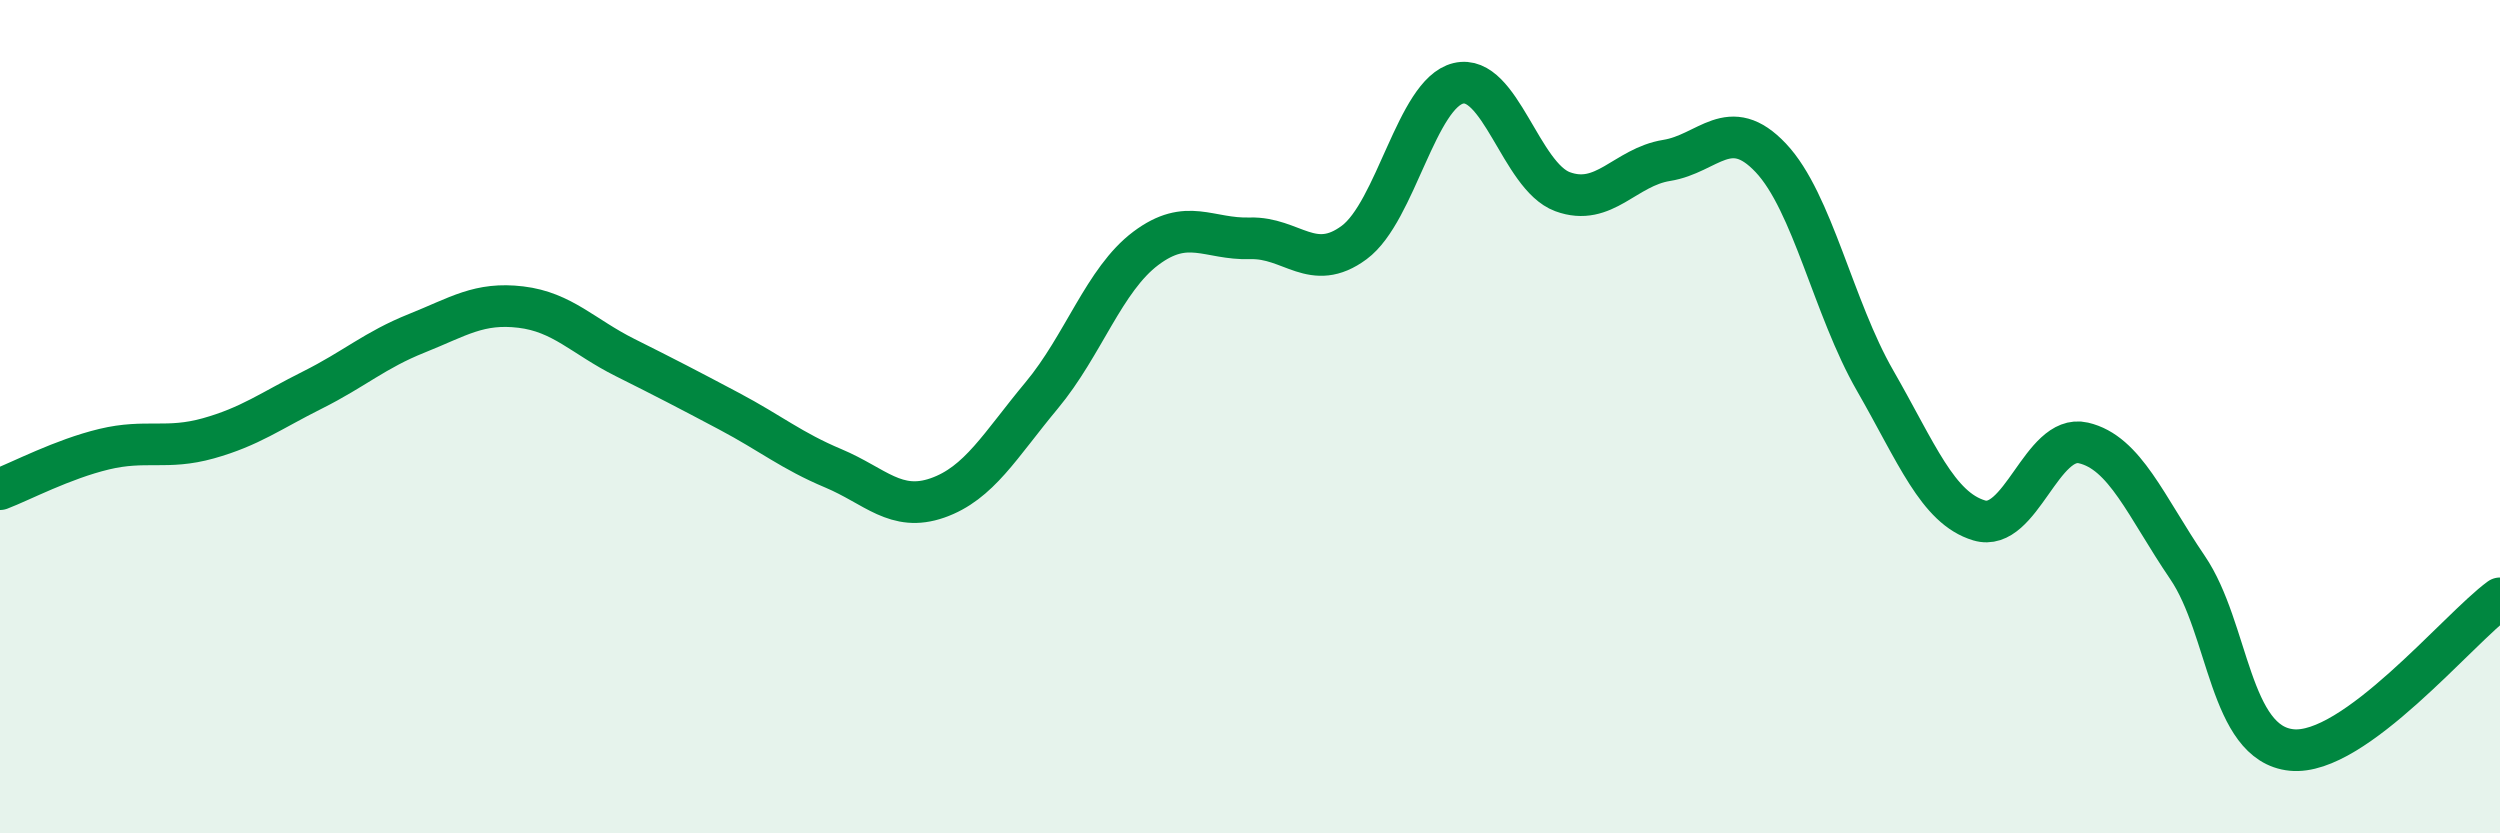
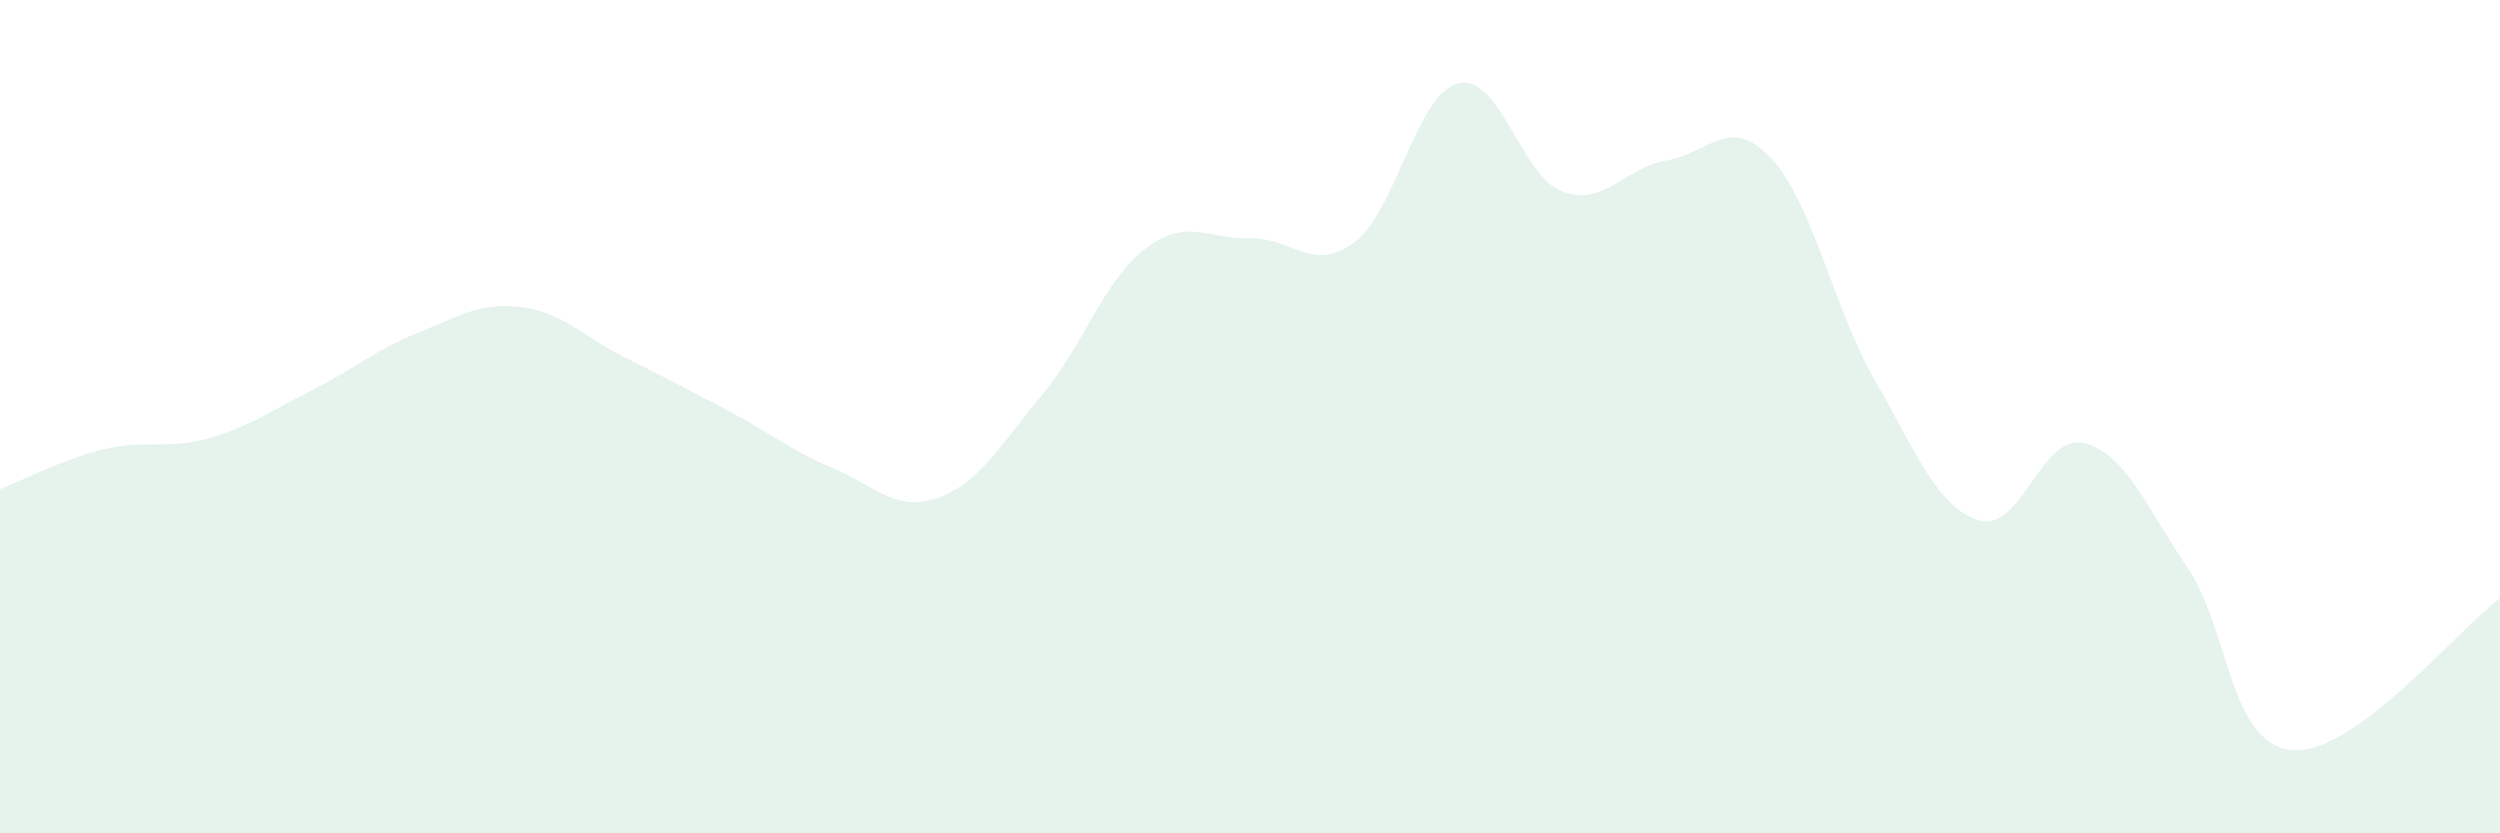
<svg xmlns="http://www.w3.org/2000/svg" width="60" height="20" viewBox="0 0 60 20">
  <path d="M 0,11.74 C 0.5,11.55 1.5,11.02 2.5,10.78 C 3.5,10.54 4,10.8 5,10.52 C 6,10.24 6.5,9.86 7.5,9.36 C 8.5,8.86 9,8.4 10,8 C 11,7.6 11.5,7.25 12.5,7.37 C 13.5,7.49 14,8.08 15,8.58 C 16,9.08 16.5,9.34 17.5,9.87 C 18.5,10.4 19,10.82 20,11.24 C 21,11.66 21.5,12.3 22.5,11.95 C 23.5,11.6 24,10.69 25,9.49 C 26,8.29 26.5,6.71 27.5,5.96 C 28.5,5.21 29,5.75 30,5.72 C 31,5.69 31.5,6.56 32.5,5.82 C 33.5,5.08 34,2.24 35,2 C 36,1.76 36.5,4.23 37.5,4.6 C 38.5,4.97 39,4.01 40,3.85 C 41,3.69 41.5,2.73 42.5,3.79 C 43.5,4.85 44,7.39 45,9.13 C 46,10.87 46.5,12.19 47.5,12.49 C 48.5,12.79 49,10.4 50,10.63 C 51,10.86 51.5,12.15 52.5,13.62 C 53.5,15.09 53.5,17.85 55,18 C 56.5,18.15 59,15.09 60,14.36L60 20L0 20Z" fill="#008740" opacity="0.1" stroke-linecap="round" stroke-linejoin="round" />
-   <path d="M 0,11.74 C 0.5,11.55 1.5,11.02 2.5,10.78 C 3.5,10.54 4,10.8 5,10.52 C 6,10.24 6.5,9.86 7.5,9.36 C 8.5,8.86 9,8.4 10,8 C 11,7.6 11.5,7.25 12.5,7.37 C 13.5,7.49 14,8.08 15,8.58 C 16,9.08 16.5,9.34 17.5,9.87 C 18.5,10.4 19,10.82 20,11.24 C 21,11.66 21.5,12.3 22.5,11.95 C 23.5,11.6 24,10.69 25,9.49 C 26,8.29 26.5,6.71 27.5,5.96 C 28.5,5.21 29,5.75 30,5.72 C 31,5.69 31.5,6.56 32.5,5.82 C 33.5,5.08 34,2.24 35,2 C 36,1.76 36.5,4.23 37.5,4.6 C 38.5,4.97 39,4.01 40,3.85 C 41,3.69 41.5,2.73 42.5,3.79 C 43.5,4.85 44,7.39 45,9.13 C 46,10.87 46.5,12.19 47.5,12.49 C 48.5,12.79 49,10.4 50,10.63 C 51,10.86 51.5,12.15 52.5,13.62 C 53.5,15.09 53.5,17.85 55,18 C 56.5,18.15 59,15.09 60,14.36" stroke="#008740" stroke-width="1" fill="none" stroke-linecap="round" stroke-linejoin="round" />
</svg>